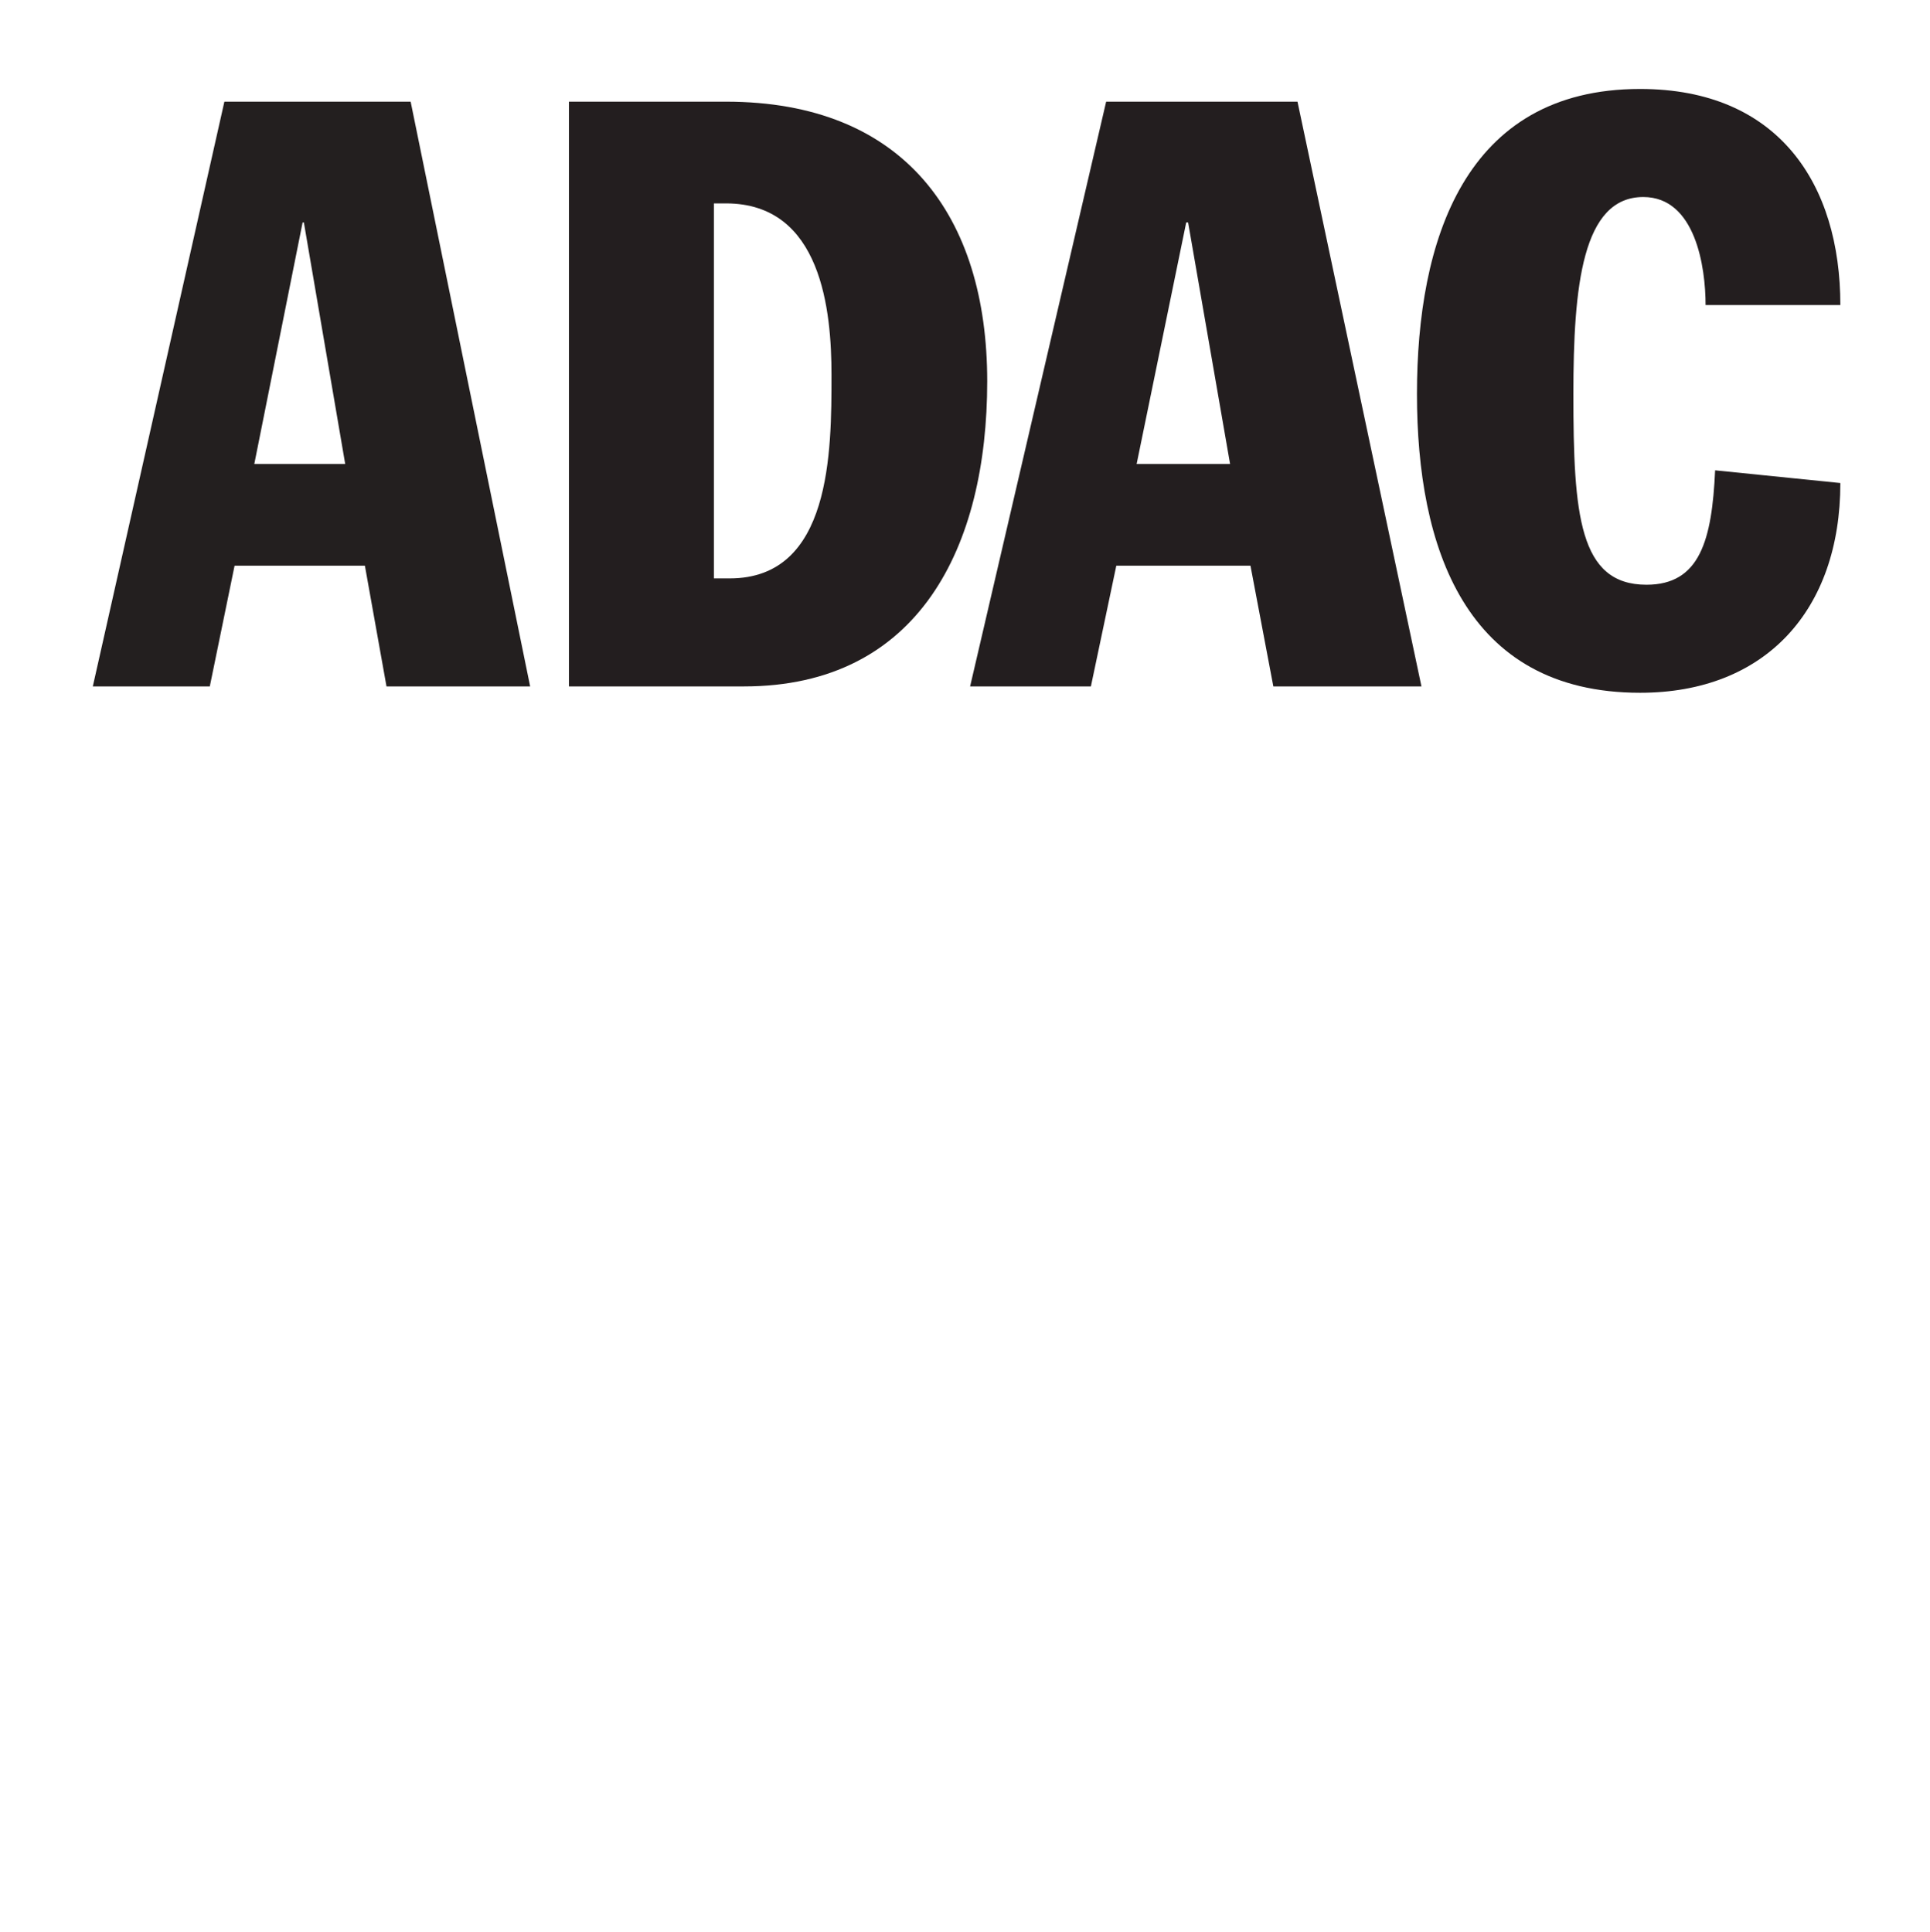
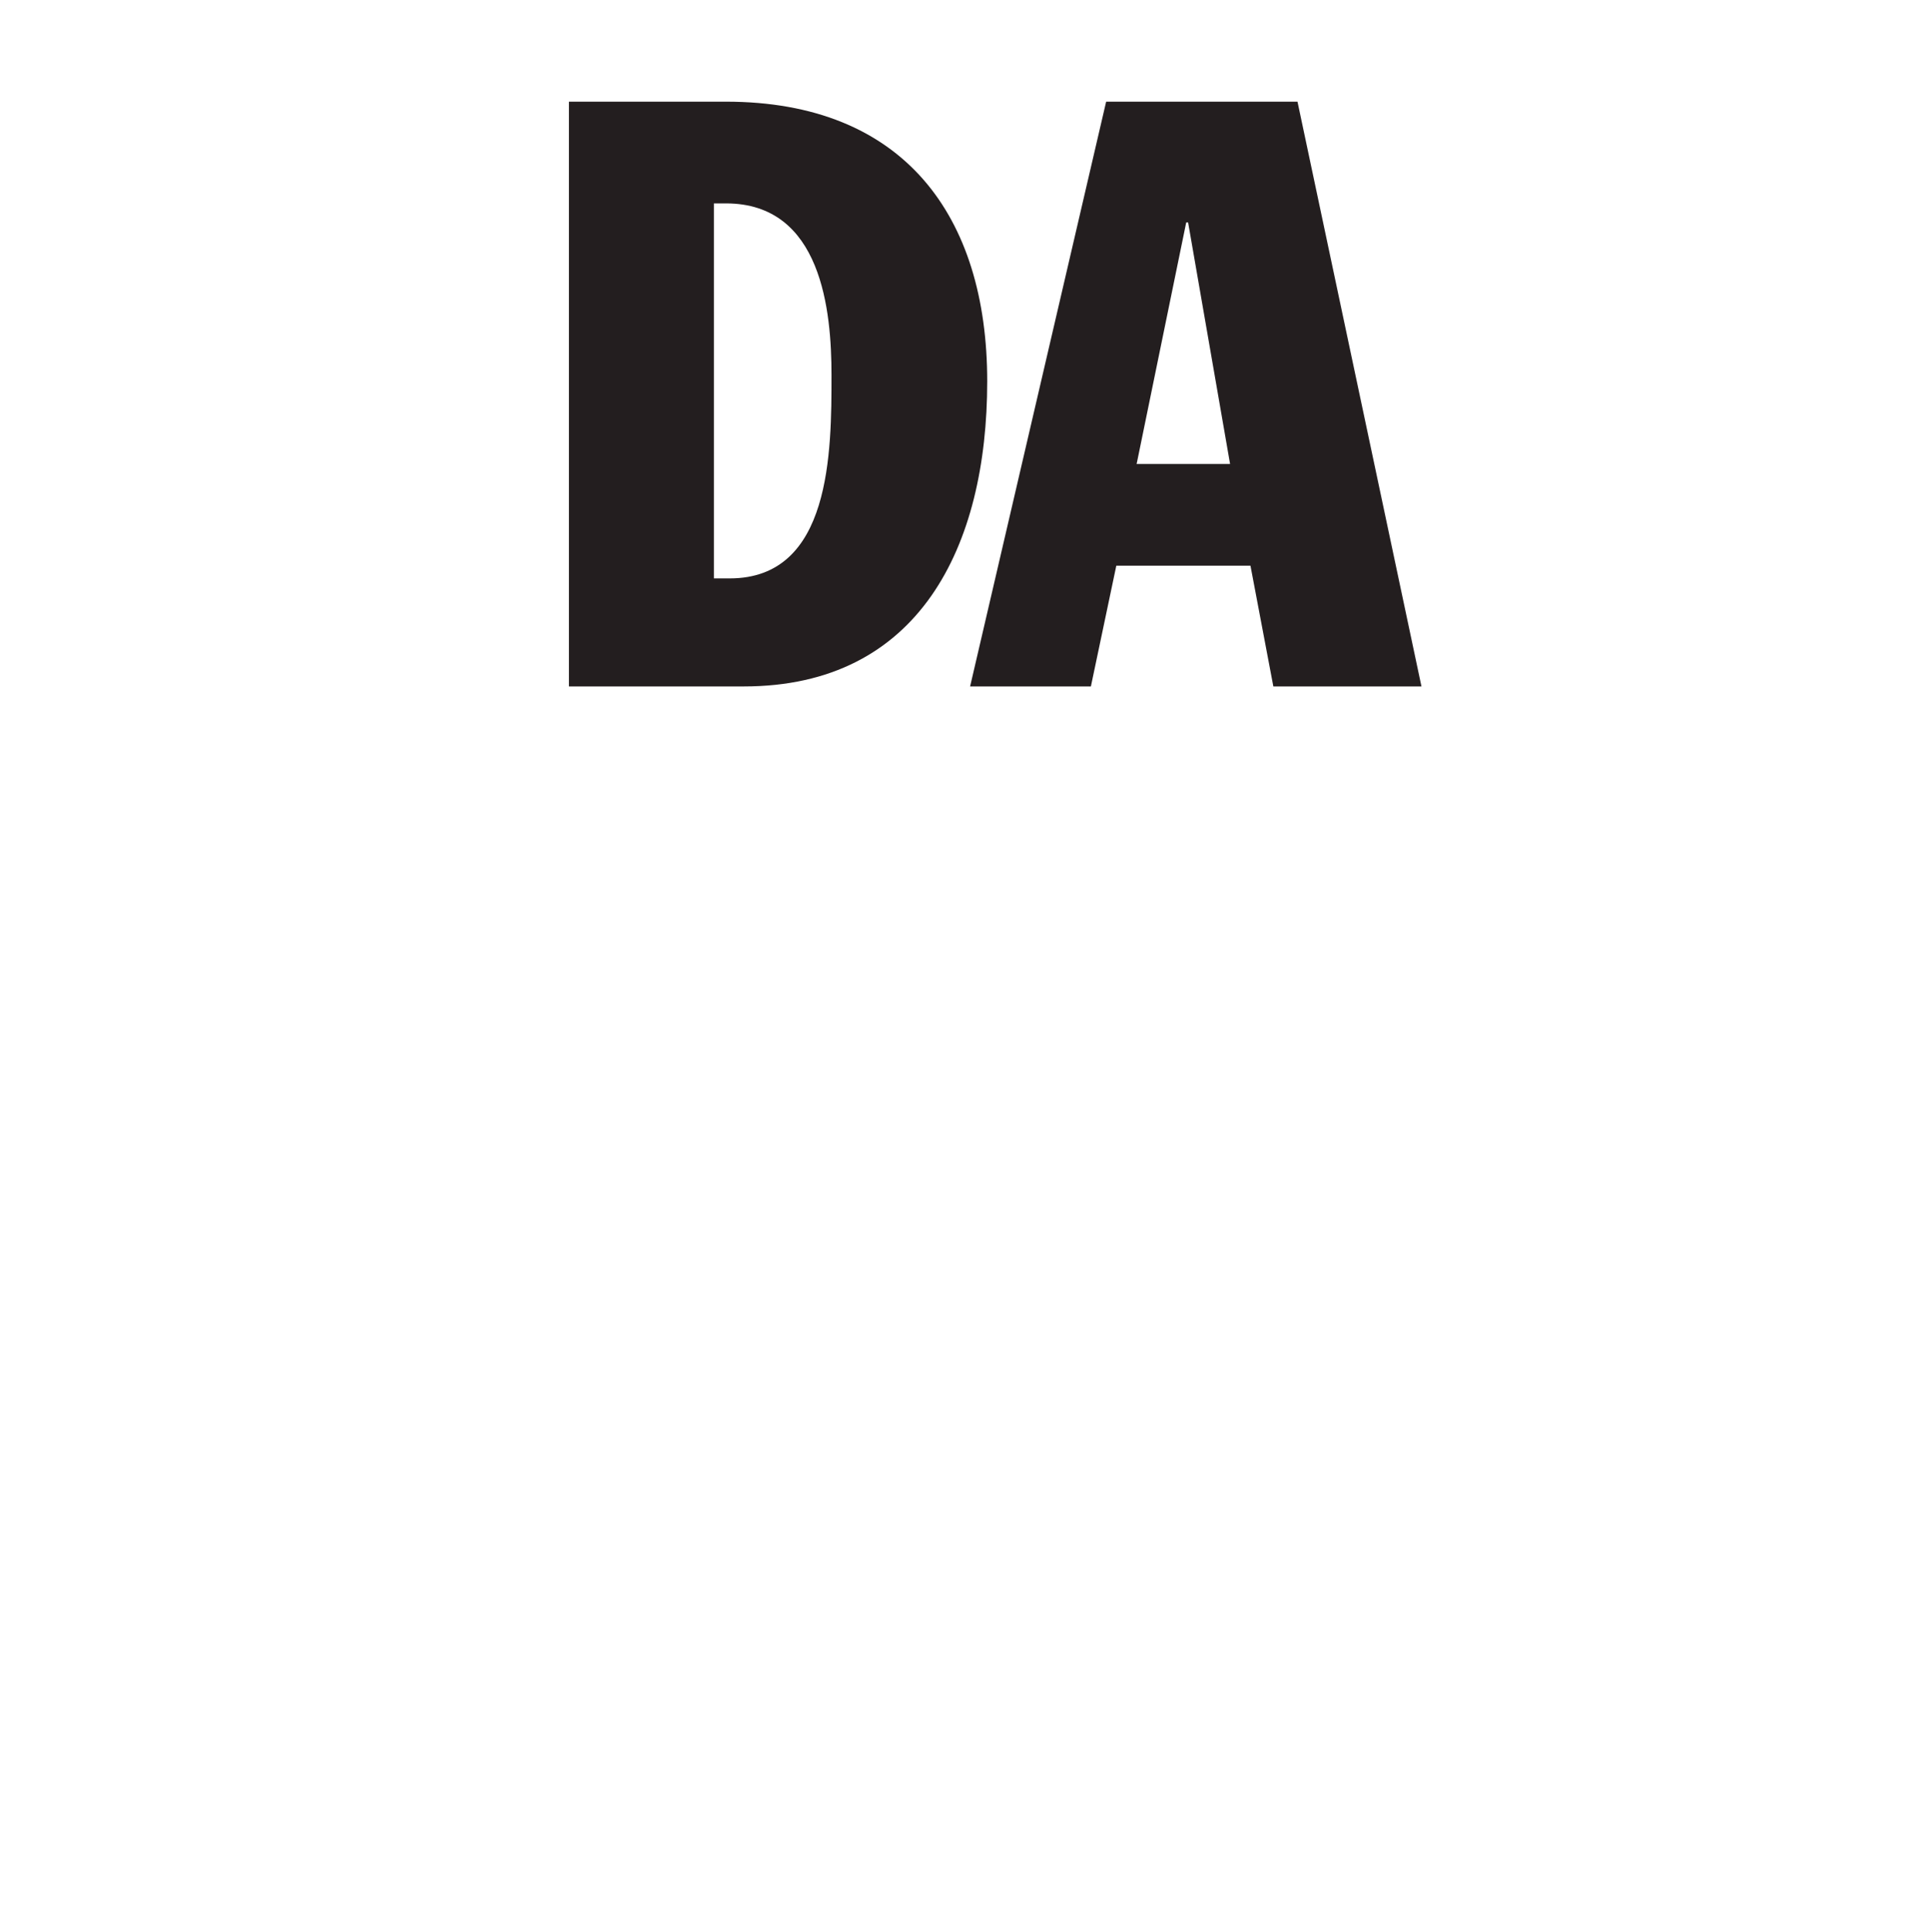
<svg xmlns="http://www.w3.org/2000/svg" id="svg127772" viewBox="0 0 608.9 609.7">
  <defs>
    <style>.cls-1{fill:#231e1f;}.cls-2{fill:#fff;}.cls-3{fill:#231f1f;}</style>
  </defs>
  <g id="layer1">
    <g id="g128879">
-       <path id="path7384" class="cls-2" d="M0,0h608.9v609.7H0V0Z" />
-       <path id="path7386" class="cls-3" d="M29.28,216.6h36.91l7.82-38.11h41.11l6.82,38.11h45.32l-37.7-184.51h-58.77L29.28,216.6ZM95.47,70.2h.4l13.04,76.21h-28.68l15.24-76.21" />
      <path id="path7390" class="cls-1" d="M179.5,216.6h55.15c55.35,0,76.81-44.12,76.81-96.27s-26.27-88.25-82.43-88.25h-49.54v184.51ZM225.23,64.18h3.81c30.28,0,33.29,34.1,33.29,54.15,0,24.07,0,64.18-32.09,64.18h-5.01v-118.33" />
      <path id="path7394" class="cls-1" d="M306.06,216.6h38.11l8.02-38.11h42.32l7.22,38.11h46.73l-39.11-184.51h-60.37l-42.92,184.51ZM374.24,70.2h.6l13.24,76.21h-29.48l15.64-76.21" />
-       <path id="path7398" class="cls-1" d="M538.1,96.27c0-12.03-3.21-34.1-19.65-34.1-19.25,0-22.06,28.08-22.06,62.17,0,38.11,1.81,60.17,23.06,60.17,16.85,0,20.66-14.04,21.66-36.1l39.51,4.01c0,40.11-23.66,66.18-63.18,66.18-55.35,0-70.4-46.13-70.4-94.26s14.84-96.27,70.4-96.27c43.72,0,63.18,30.08,63.18,68.19h-42.52" />
    </g>
  </g>
</svg>